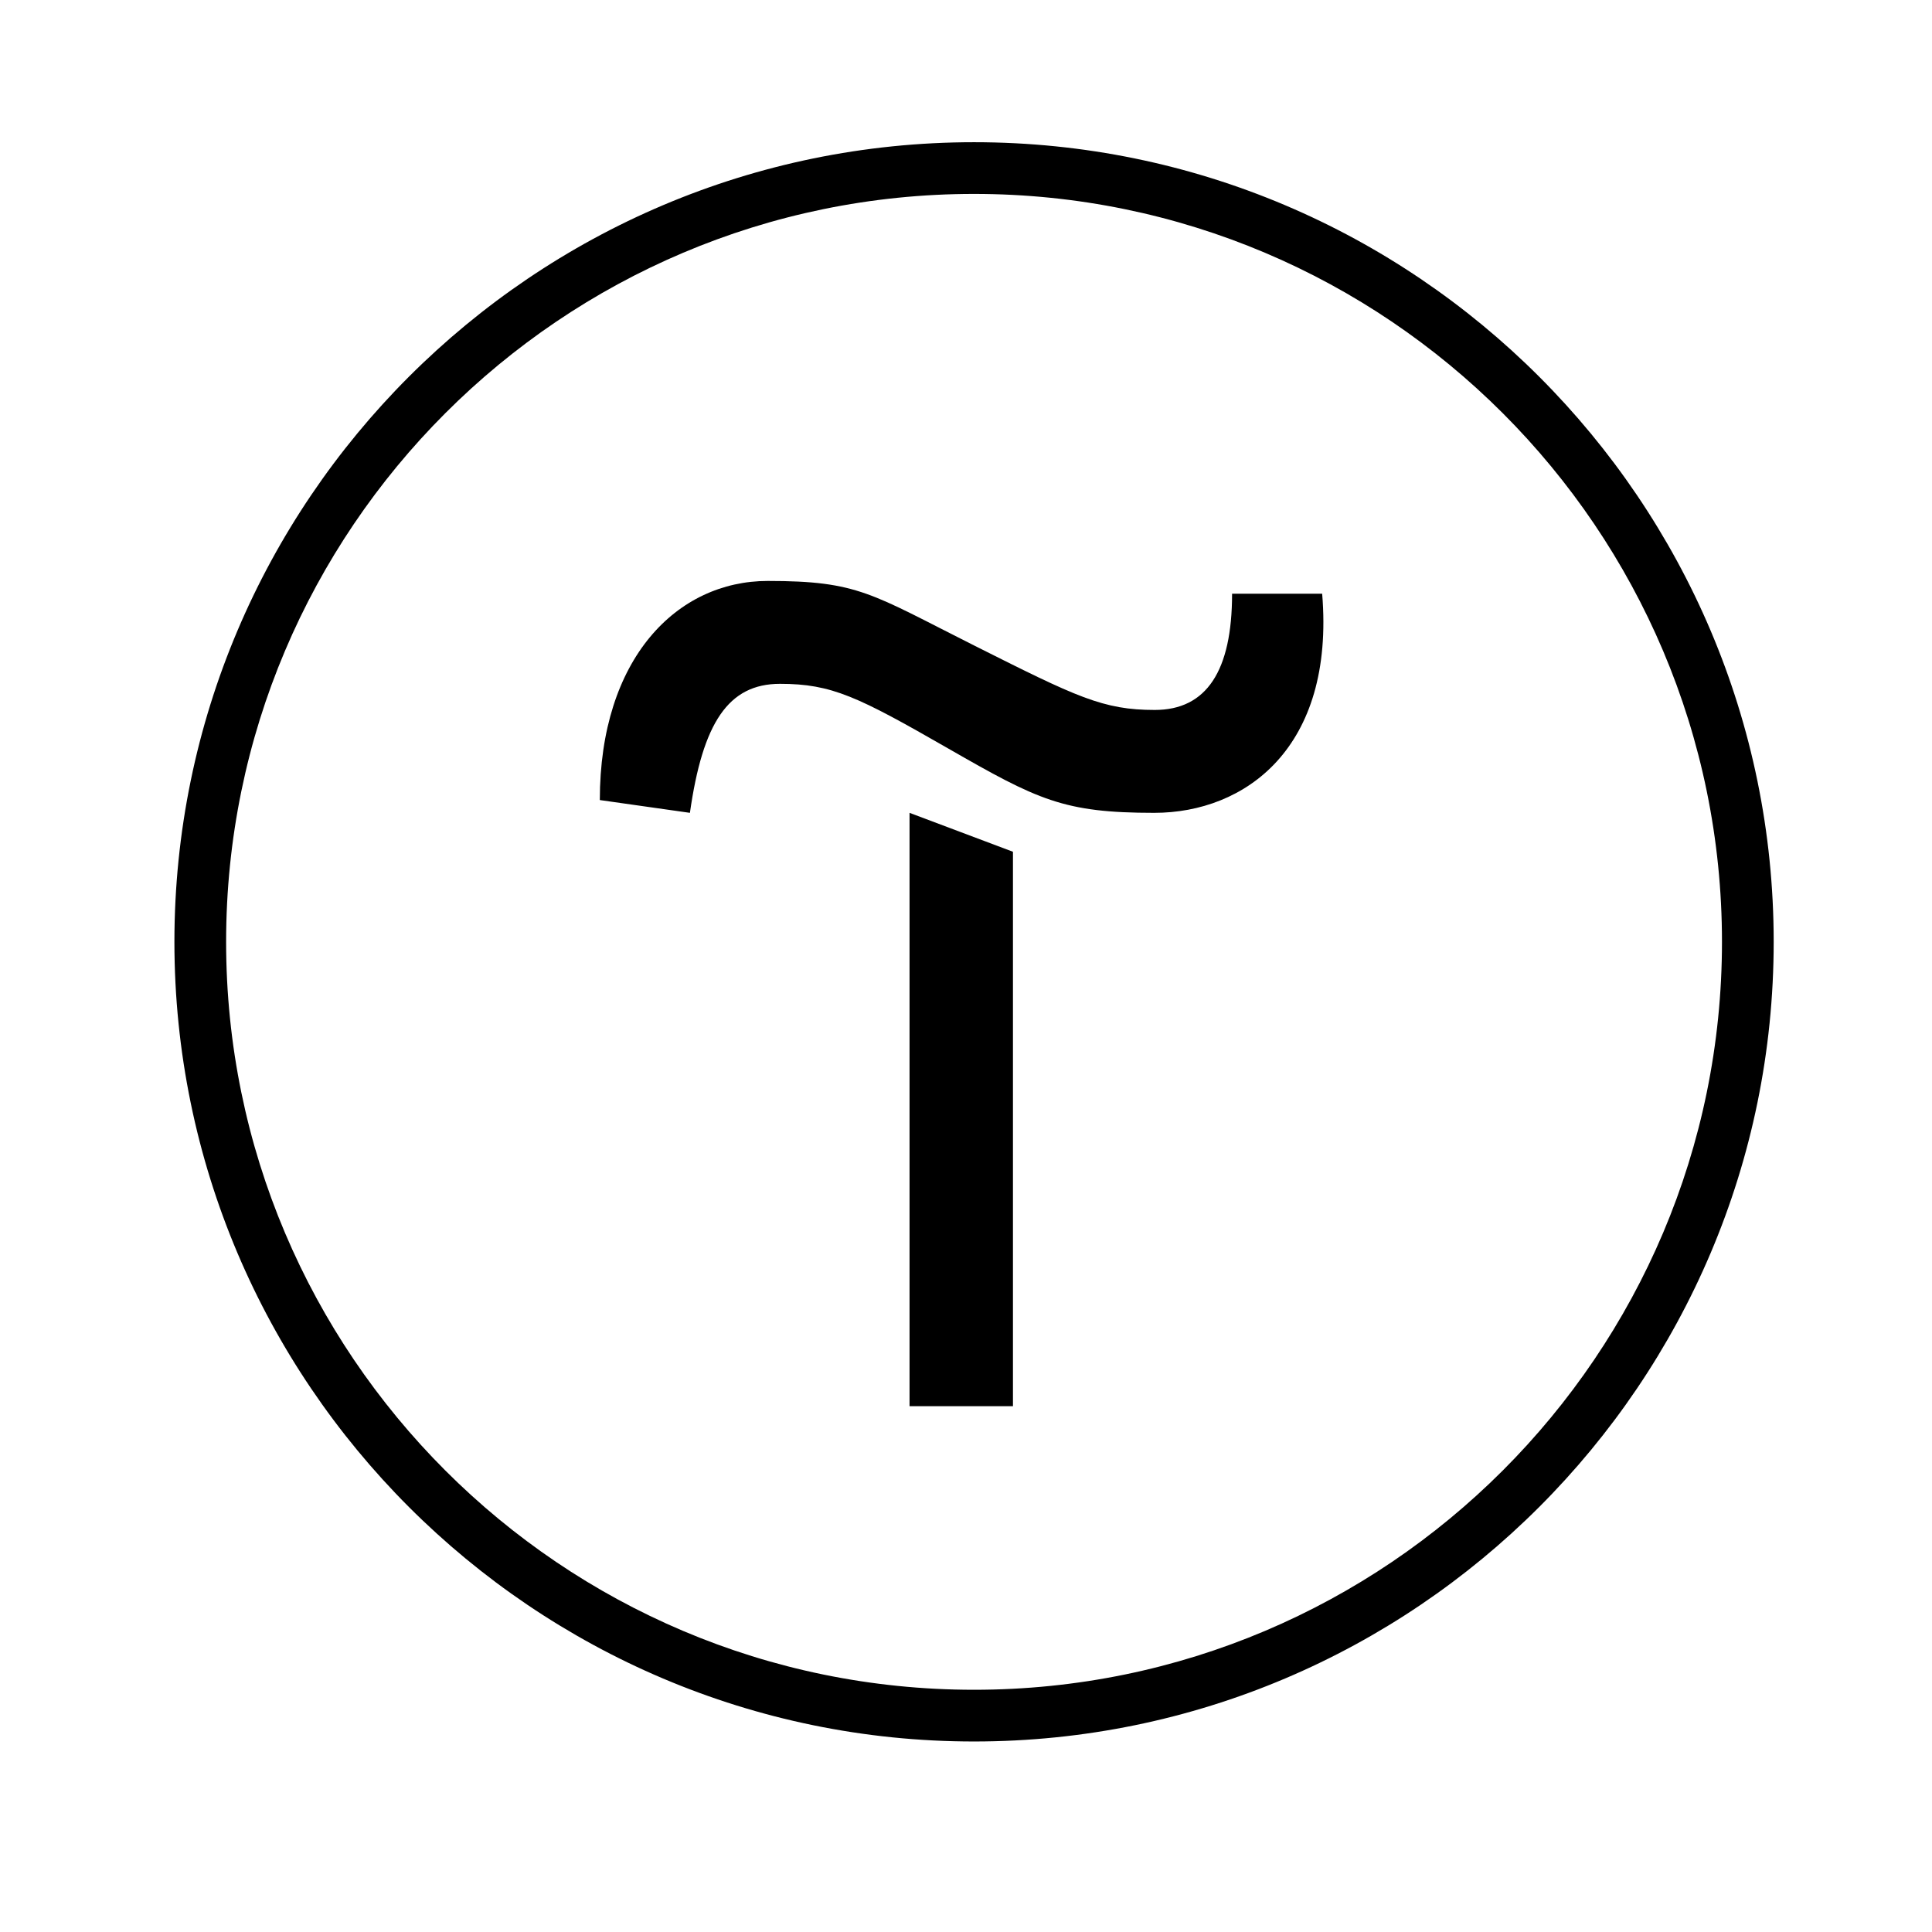
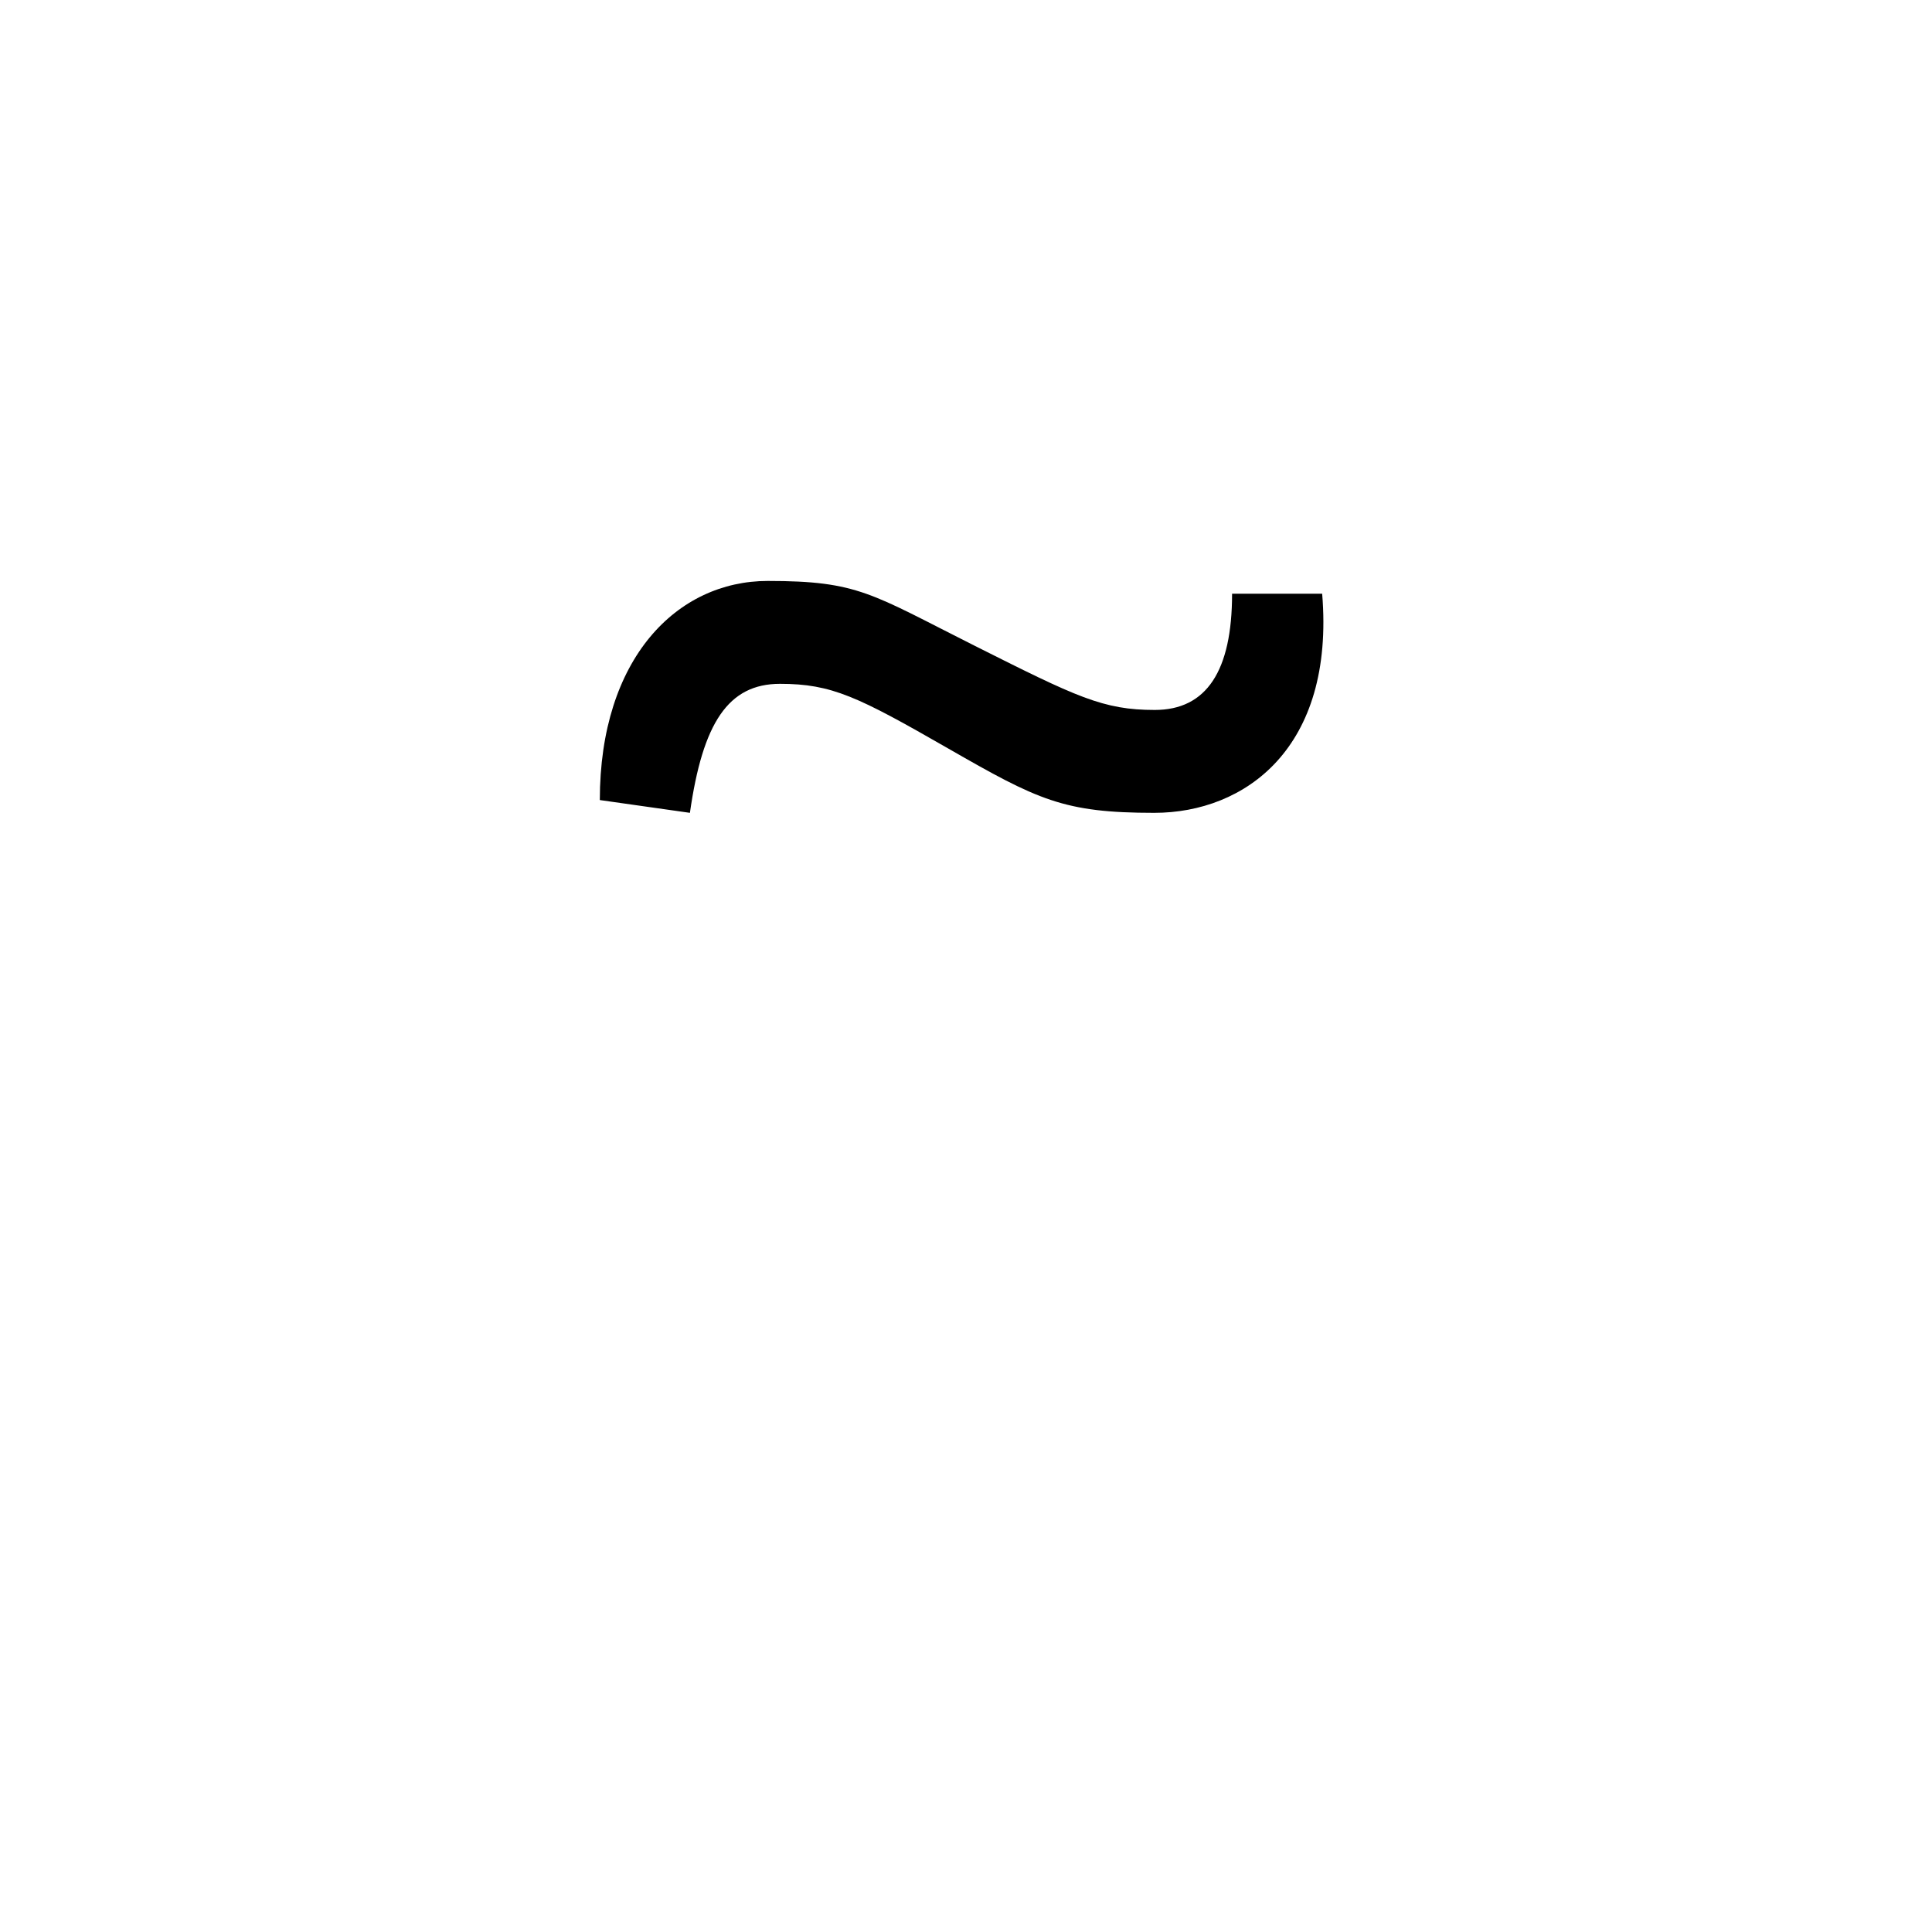
<svg xmlns="http://www.w3.org/2000/svg" id="Layer_1" x="0px" y="0px" width="240px" height="240px" viewBox="0 0 240 240" xml:space="preserve">
  <g>
-     <path d="M125.834,105.809v68.871h-12.847v-73.706L125.834,105.809z" />
    <path d="M74.512,99.385c0-17.616,9.603-27.218,20.86-27.218S108.219,73.756,121,80.18c12.78,6.423,16.025,8.013,22.45,8.013 c6.423,0,9.603-4.834,9.603-14.437h11.191c1.589,19.205-9.603,27.218-20.861,27.218c-11.258,0-14.437-1.589-25.627-8.013 c-11.192-6.423-14.437-8.013-20.861-8.013c-6.423,0-9.602,4.835-11.191,16.026L74.512,99.385z" />
-     <path d="M121,216.334c-54.766,0-99.334-44.567-99.334-99.334c0-54.766,44.568-99.334,99.334-99.334 c54.767,0,99.334,44.568,99.334,99.334C220.334,171.767,175.767,216.334,121,216.334z M121,24.089 c-51.256,0-92.911,41.654-92.911,92.911c0,51.256,41.654,92.91,92.911,92.91c51.256,0,92.91-41.654,92.91-92.91 C213.91,65.744,172.256,24.089,121,24.089z" />
  </g>
</svg>